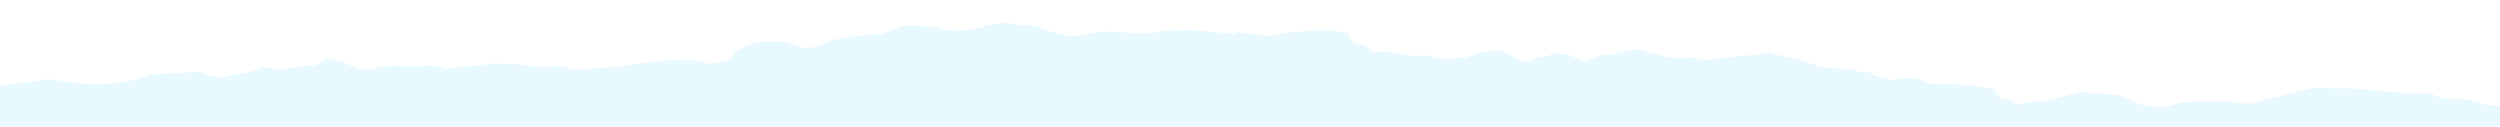
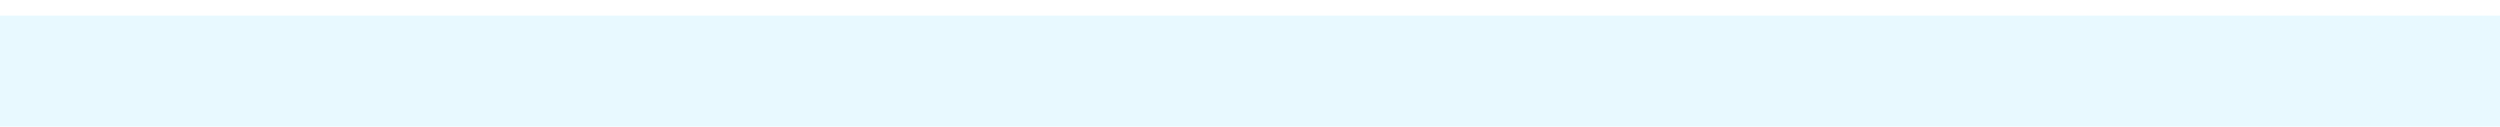
<svg xmlns="http://www.w3.org/2000/svg" width="1600" height="81" viewBox="0 0 1600 81" fill="none">
  <rect width="1600" height="81" fill="#E8F9FF" />
-   <path fill-rule="evenodd" clip-rule="evenodd" d="M1515.02 0L1514.92 0.127L1514.72 0H1393.79L1393.64 0.076L1393.54 0H1376.46L1376.11 0.197H1372.4L1372.28 0H1357.78L1357.61 0.274H1329.02L1325.83 0.325L1325.33 0H1319.53L1318.15 0.197L1318.11 0.497L1309.88 1.815L1304.64 0H1239.86L1239.19 0.573V0.325L1229.46 0.197L1226.37 0.325L1226.19 0H1201.95L1200.24 0.325H1193.67L1191.84 0H1186.87L1186.65 0.127L1185.99 0H1156.85L1155.6 0.197L1155.27 0.452L1155.02 0H1043L1043.17 0.325H1040.54L1039.66 0H1030.89L1029 0.573L1027.07 0H1019.55L1017.72 0.325L1014.91 1.446L1016.04 0H986.401L986.247 0.076V0H912.34L911.666 1.943V2.816H911.512L911.261 1.197L907.249 0H902.986L899.802 0.497C890.146 2.191 879.989 0.701 870.289 1.815L869.005 1.07L866.7 0H849.648L847.466 0.325L846.811 0.701L846.137 0H746.954L746.903 0.076L746.749 0H696.974L696.673 0.325L696.621 0.274H693.784L693.739 0H622.69L619.355 1.07L619.43 1.943L613.085 0.197H610.577L609.725 0H580.935L580.559 0.197L579.931 0H544.948L544.646 0.197L543.569 0H388.385L387.959 0.325H365.965C351.721 0.325 337.551 0.325 323.382 0.325L322.705 0H284.135L282.756 0.325H276.561L275.232 0H154.556L153.303 0.745L153.353 0.822L150.394 1.07L141.315 1.943H140.814L141.942 1.694L139.61 0H95.548L86.77 1.943H86.344L87.397 1.319L85.215 0H0.752L0 0.197V54.941L16.125 52.954L28.539 50.909L35.36 51.139C56.677 55.19 77.291 55.368 96.375 47.68L128.325 45.985C132.864 48.476 137.98 49.839 144.45 49.297C151.472 46.431 162.055 47.355 167.396 42.749L179.81 44.616L195.61 42.131C203.007 42.998 205.315 39.641 208.725 37.277L218.105 39.144C224.5 41.628 231.17 46.062 238.945 43.991C250.33 40.883 261.64 43.246 272.775 42.252H279.37L285.84 44.291L288.975 43.794L298.555 42.501L301.89 42.45L314.53 40.762L329.978 41.01L343.52 42.877L359.495 42.38C366.567 44.864 374.341 45.112 381.815 43.494L398.065 42.877L404.811 41.131L413.965 40.386L420.56 39.016L430.341 38.647L449.275 38.844L452.284 40.883L458.93 40.265C465.149 39.513 469.588 37.895 469.588 33.965L475.481 30.359C480.873 27.697 486.691 25.83 494.365 26.901L503.77 26.748C512.471 31.926 521.174 31.926 529.901 26.748L536.12 24.958H536.245L548.96 22.843L565.261 21.524L578.051 16.626L584.27 16.377L600.445 17.619C606.013 20.231 612.584 19.658 619.104 19.358L628.909 17.74L630.339 16.422L642.173 14.632L654.866 16.301L658.878 16.052L658.93 15.925L665.825 17.492L668.284 19.486L671.089 19.607C679.165 22.021 687.139 24.837 696.795 21.722C712.267 17.619 729.344 24.212 744.771 19.734L760.494 19.358L767.216 19.607L776.871 20.728L786.373 21.104L789.711 21.601L792.344 20.104L792.973 20.48L796.78 21.352L797.813 21.276L809.324 23.091L815.289 22.97L824.521 20.728H826.402L840.166 19.658H853.911L863.066 21.473C863.188 25.206 864.742 28.321 872.972 28.57L879.668 33.666L889.574 32.723L892.329 33.793L895.462 33.844C901.259 36.653 908.282 35.213 914.722 35.532C920.615 38.271 927.138 38.398 933.982 36.85L937.217 37.08L947.123 33.793L959.816 32.175L963 33.666C969.067 35.736 972.078 41.131 982.061 38.768L982.311 37.277L991.762 35.462L995.177 33.595L994.471 31.927H995.023L995.1 30.232H995.228L995.023 31.927L995.177 33.595L1004.83 35.532L1014.49 39.392L1024.12 35.162L1030.21 35.213L1043.08 32.175L1045.96 31.602L1046.38 31.755L1049.82 31.927L1056.17 33.844L1062.64 35.162C1069.38 38.271 1077.31 37.08 1084.93 36.901C1091.15 40.513 1097.72 36.653 1104.11 37.277L1113.92 35.736L1126.38 35.162L1128.14 33.666L1132.35 33.417V33.914L1146.07 37.15L1149.21 37.277L1149.28 35.462H1149.33L1149.21 37.277L1165.33 42.826L1178.22 44.246H1178.17L1183.76 44.291L1190.88 46.233H1197.28L1198.03 47.972L1210.32 51.336L1220.3 49.839L1229.28 50.788L1232.84 52.903C1241.07 54.82 1249.94 53.451 1258.37 54.495L1276.73 57.056L1277.28 56.438L1277.68 56.757L1276.73 57.056C1277.68 60.42 1278.36 63.898 1286.76 63.898L1290.72 67.134L1296.92 65.516C1306.82 65.643 1315.35 63.229 1323.95 60.916L1331.15 58.674L1338.72 60.044C1347.87 59.795 1356.35 60.044 1363.58 64.152C1369.51 67.586 1377.79 69.051 1386.77 68.382L1396.52 65.516L1412.73 64.898L1428.7 65.146L1428.37 65.643C1435.09 65.764 1442.45 67.809 1448.13 64.025L1457.37 62.038L1470.38 58.674L1479.73 56.438C1488.31 56.483 1496.91 56.559 1505.52 56.559L1521.94 58.177L1531.22 58.974L1547.02 59.719L1556.72 60.292C1561.19 62.904 1566.58 64.025 1573.07 63.28L1579.12 63.828L1589.33 66.764L1605 69V0H1515.02Z" fill="white" />
  <path d="M0 10H1605V0H0V10Z" fill="white" />
</svg>